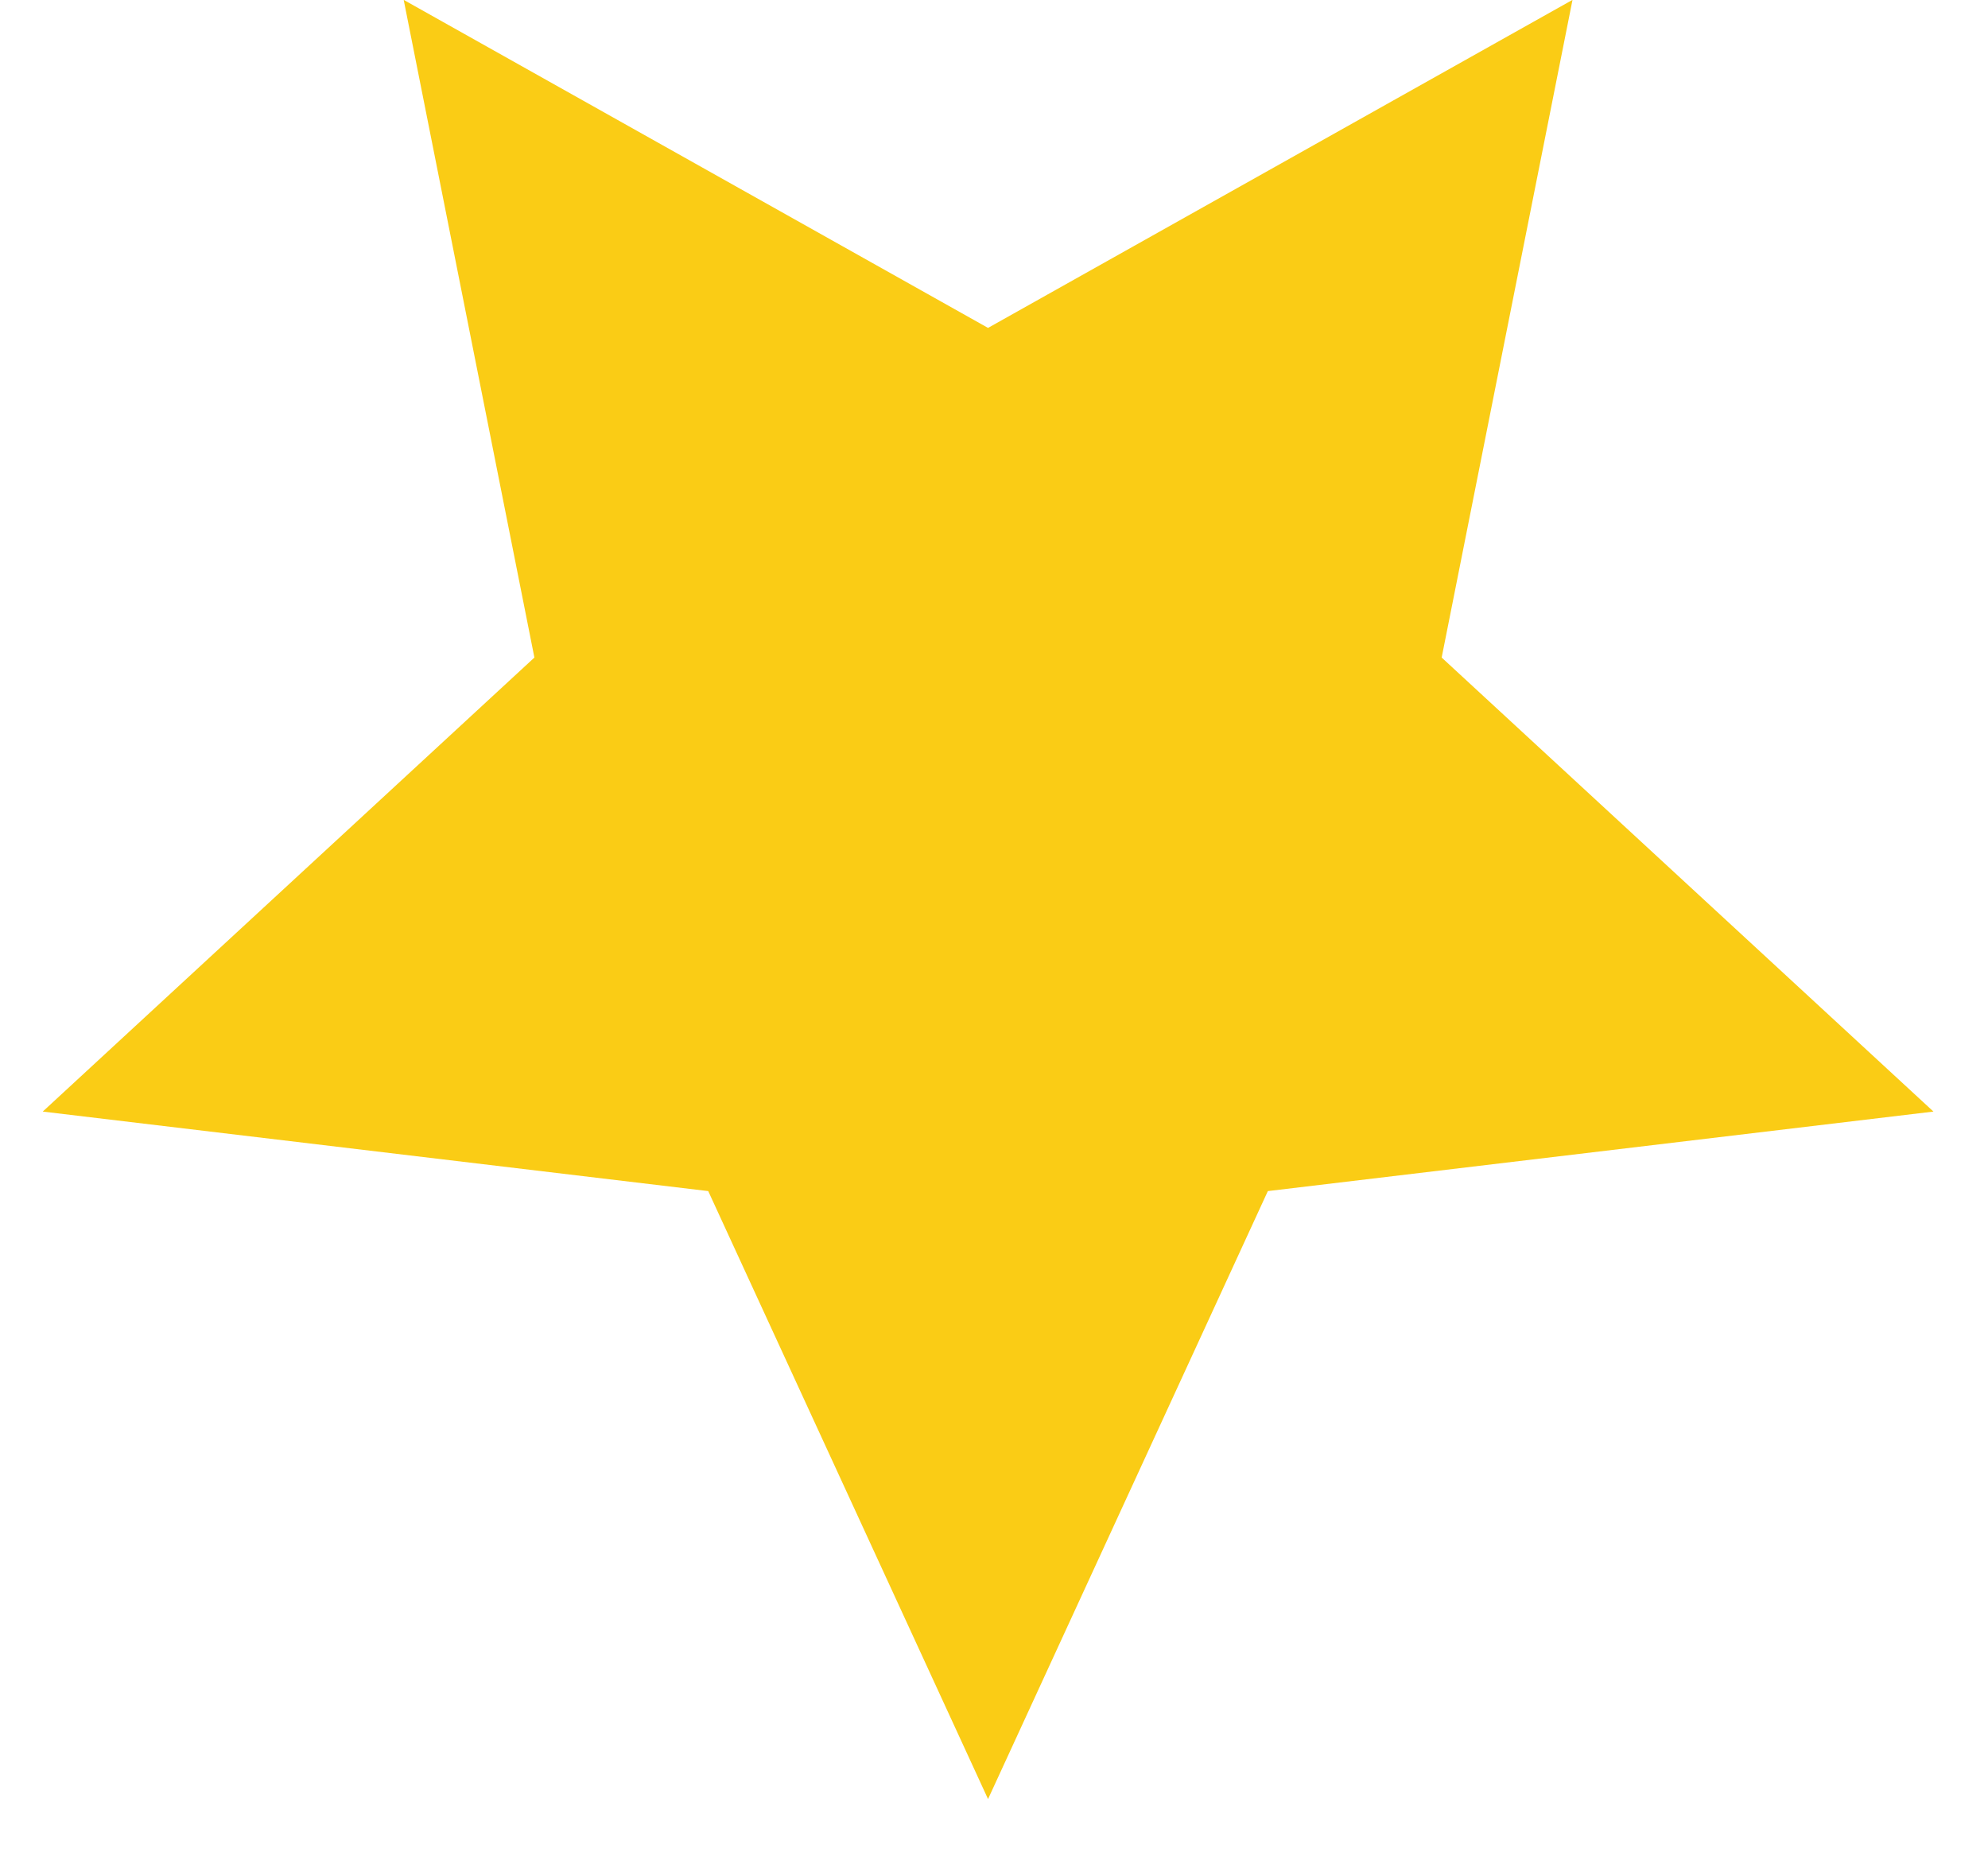
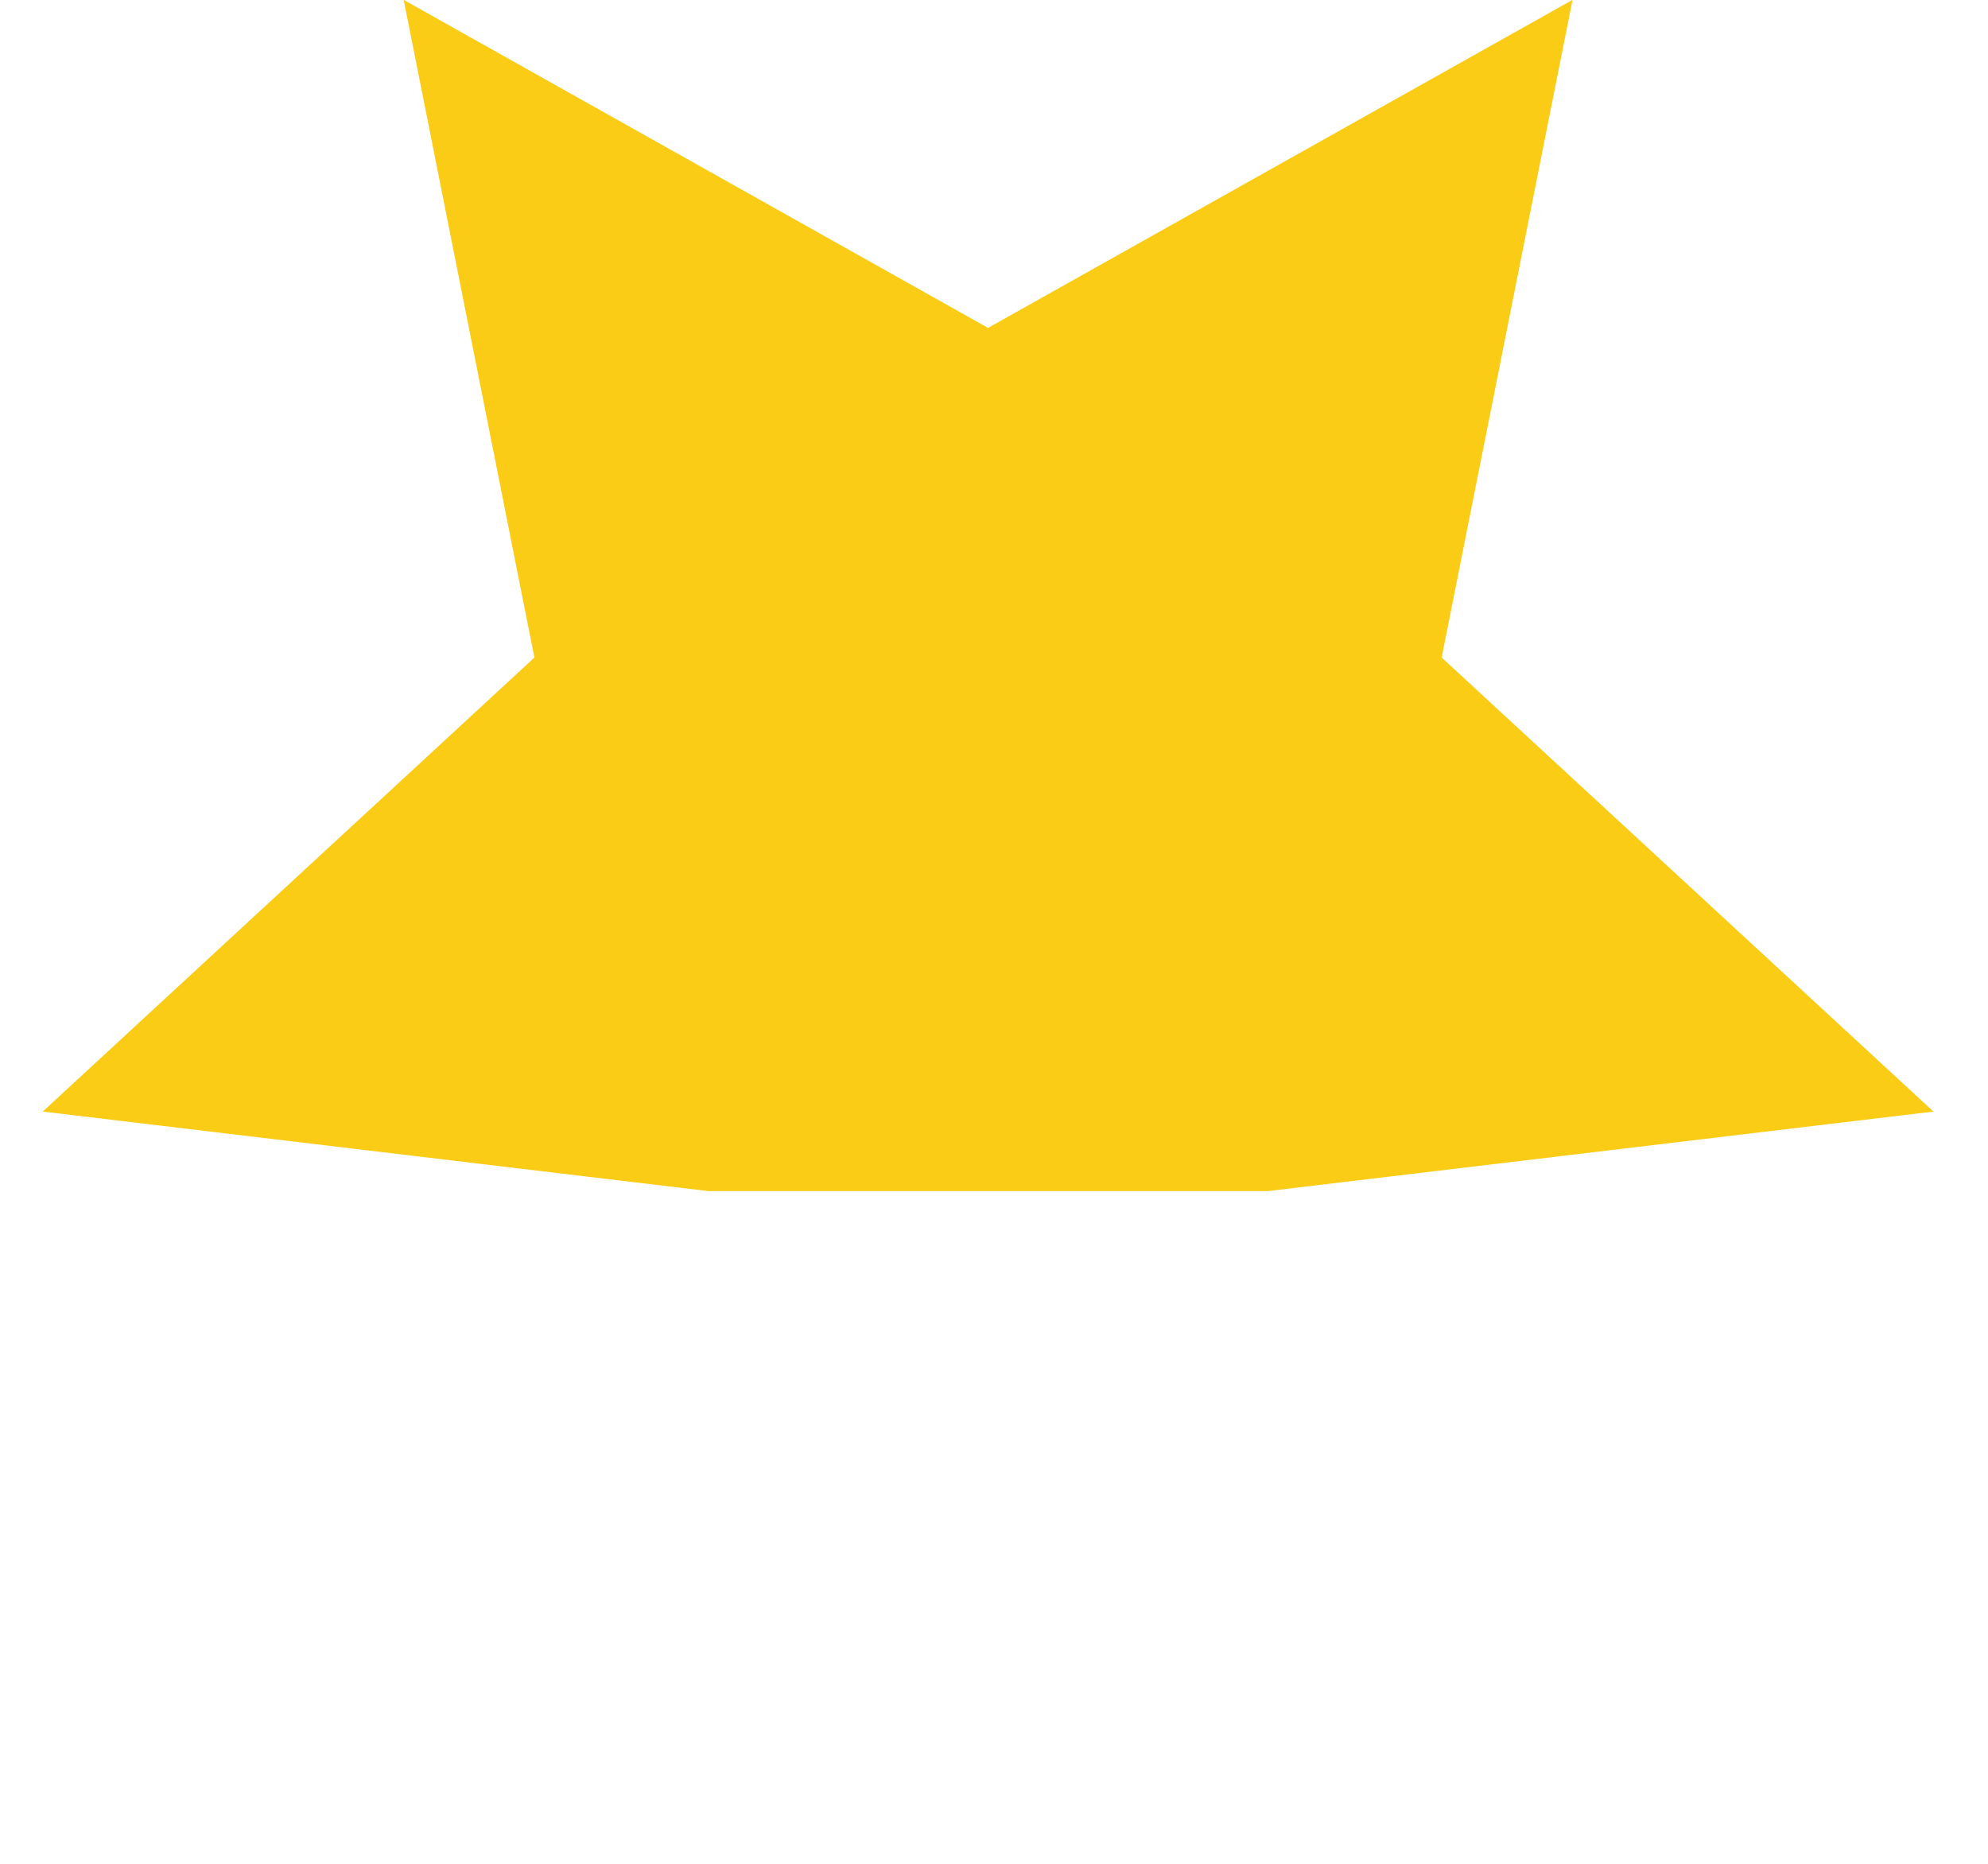
<svg xmlns="http://www.w3.org/2000/svg" width="16" height="15" viewBox="0 0 16 15" fill="none">
-   <path d="M7.952 2.639L3.249 -0.001L4.301 5.292L0.344 8.946L5.7 9.586L7.952 14.479L10.204 9.586L15.561 8.946L11.603 5.292L12.656 -0.001L7.952 2.639Z" fill="#FACC15" />
+   <path d="M7.952 2.639L3.249 -0.001L4.301 5.292L0.344 8.946L5.7 9.586L10.204 9.586L15.561 8.946L11.603 5.292L12.656 -0.001L7.952 2.639Z" fill="#FACC15" />
</svg>